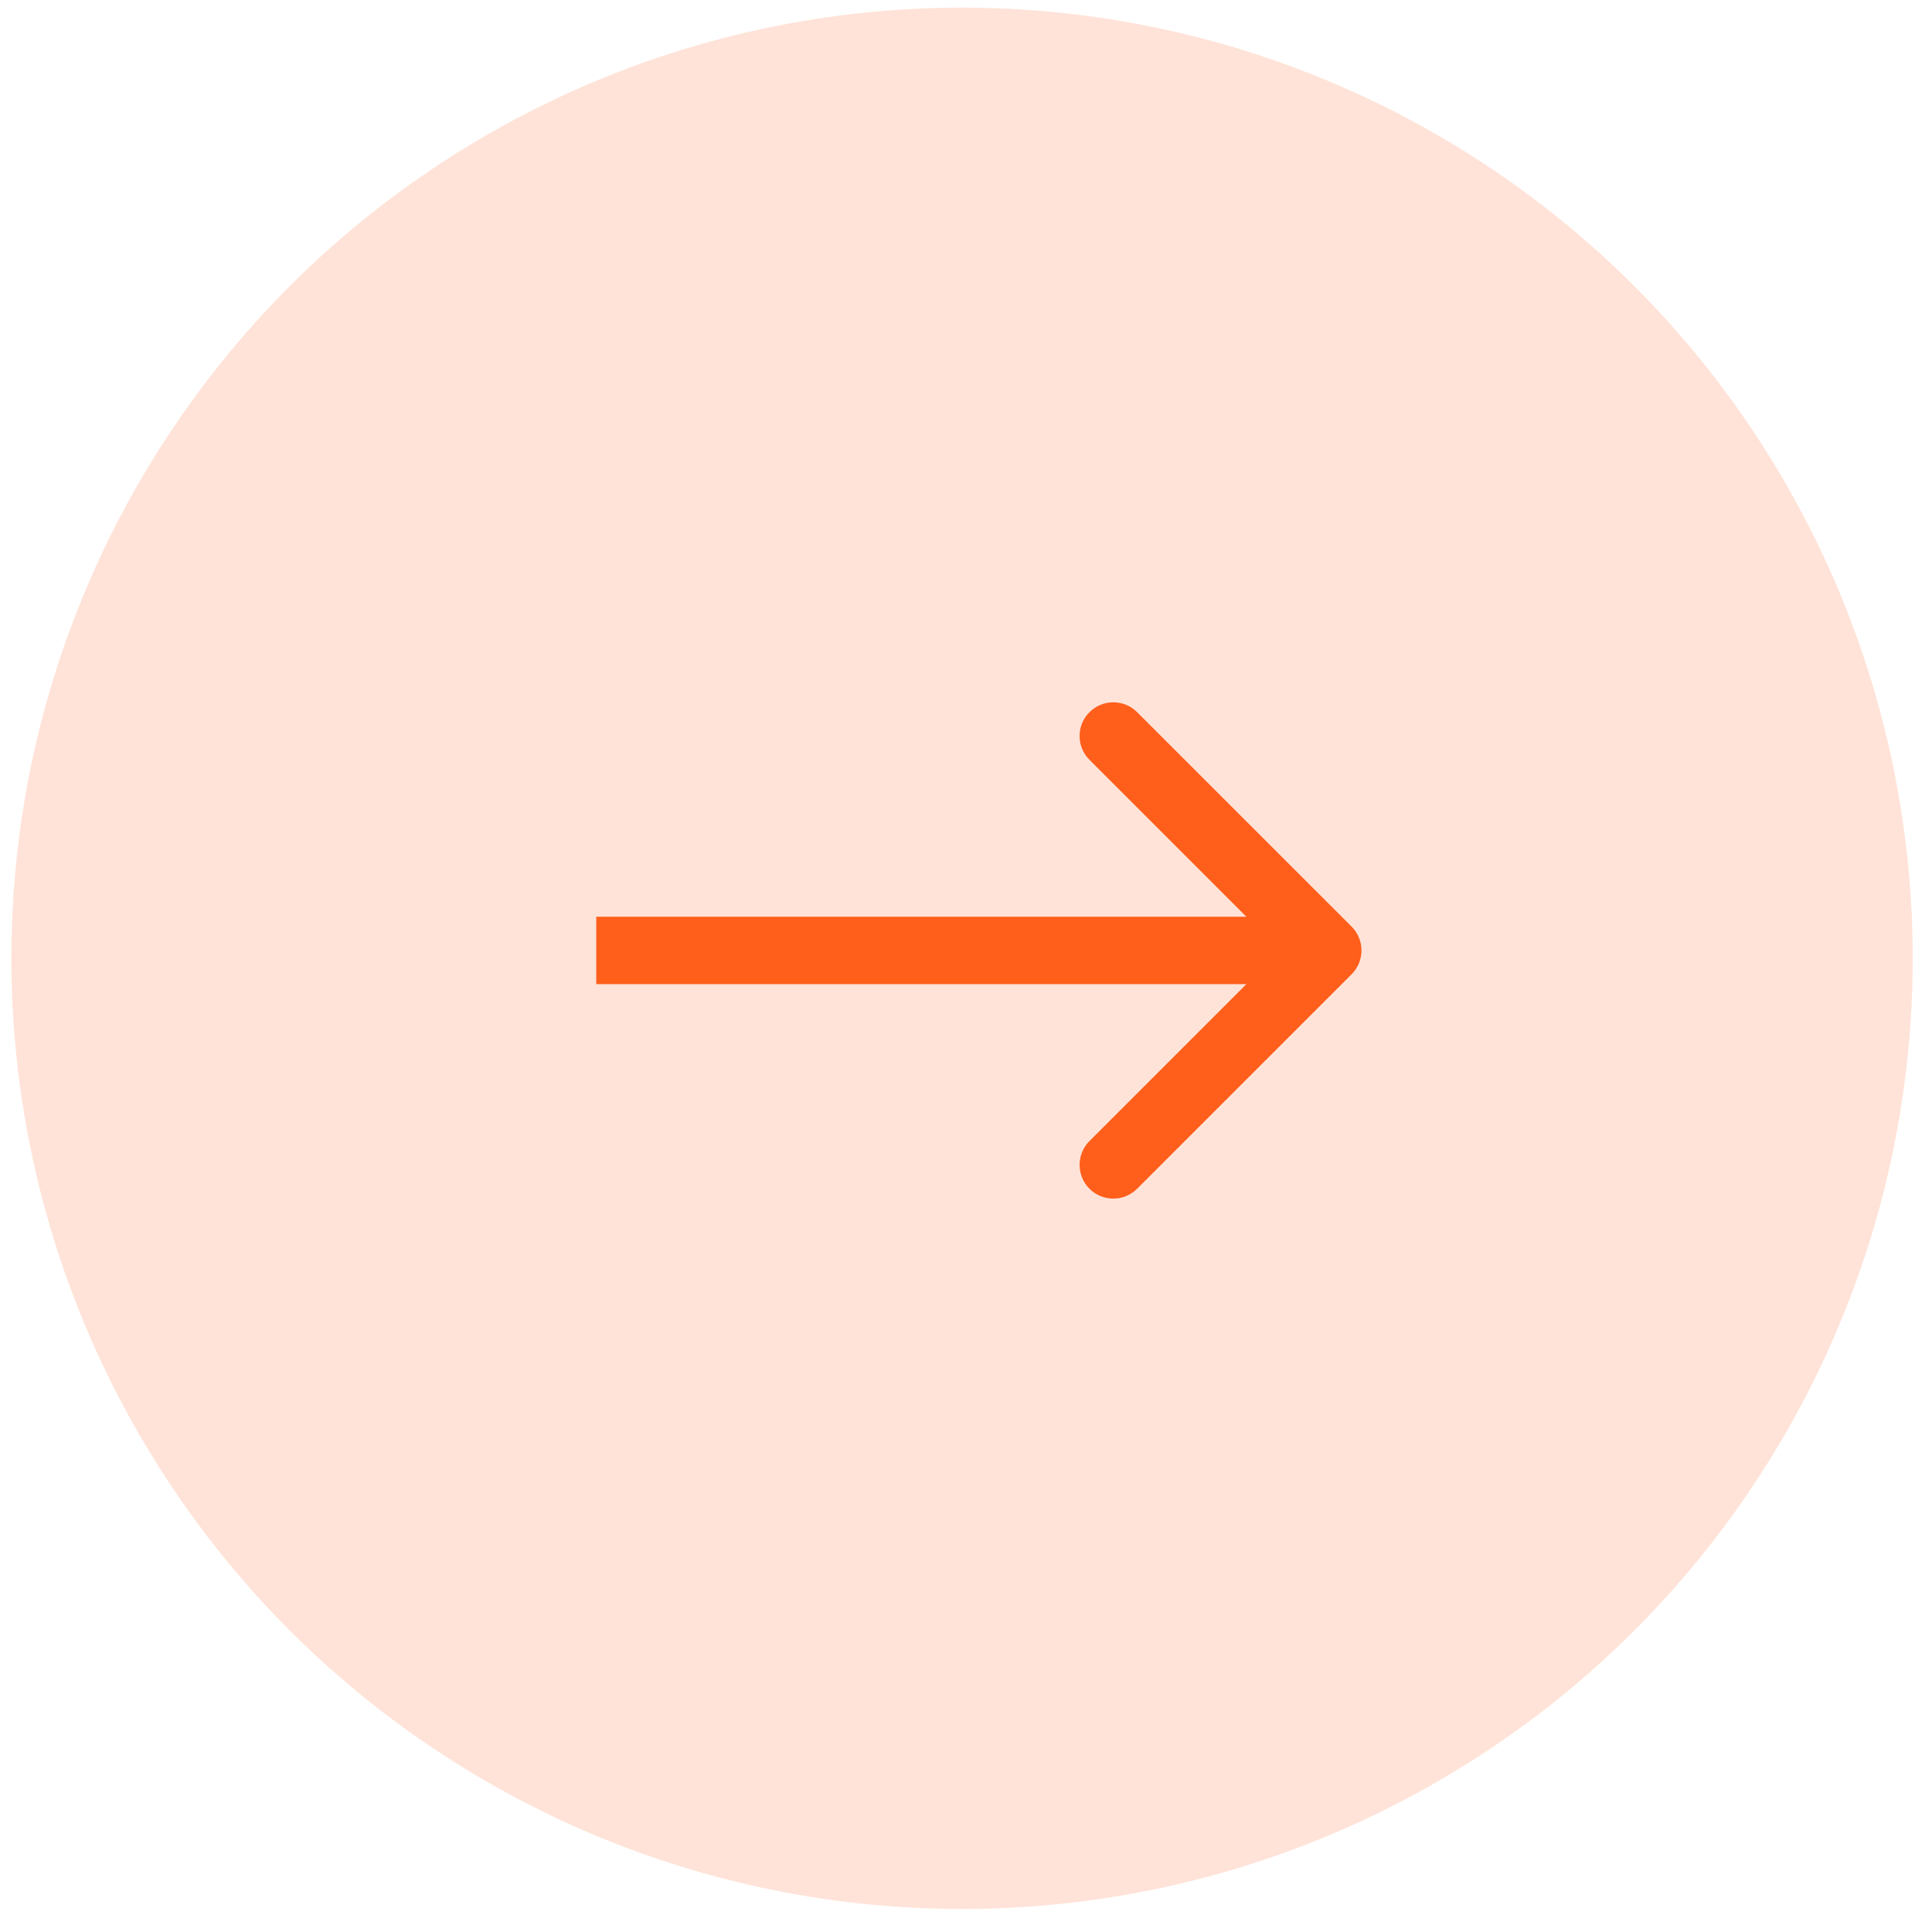
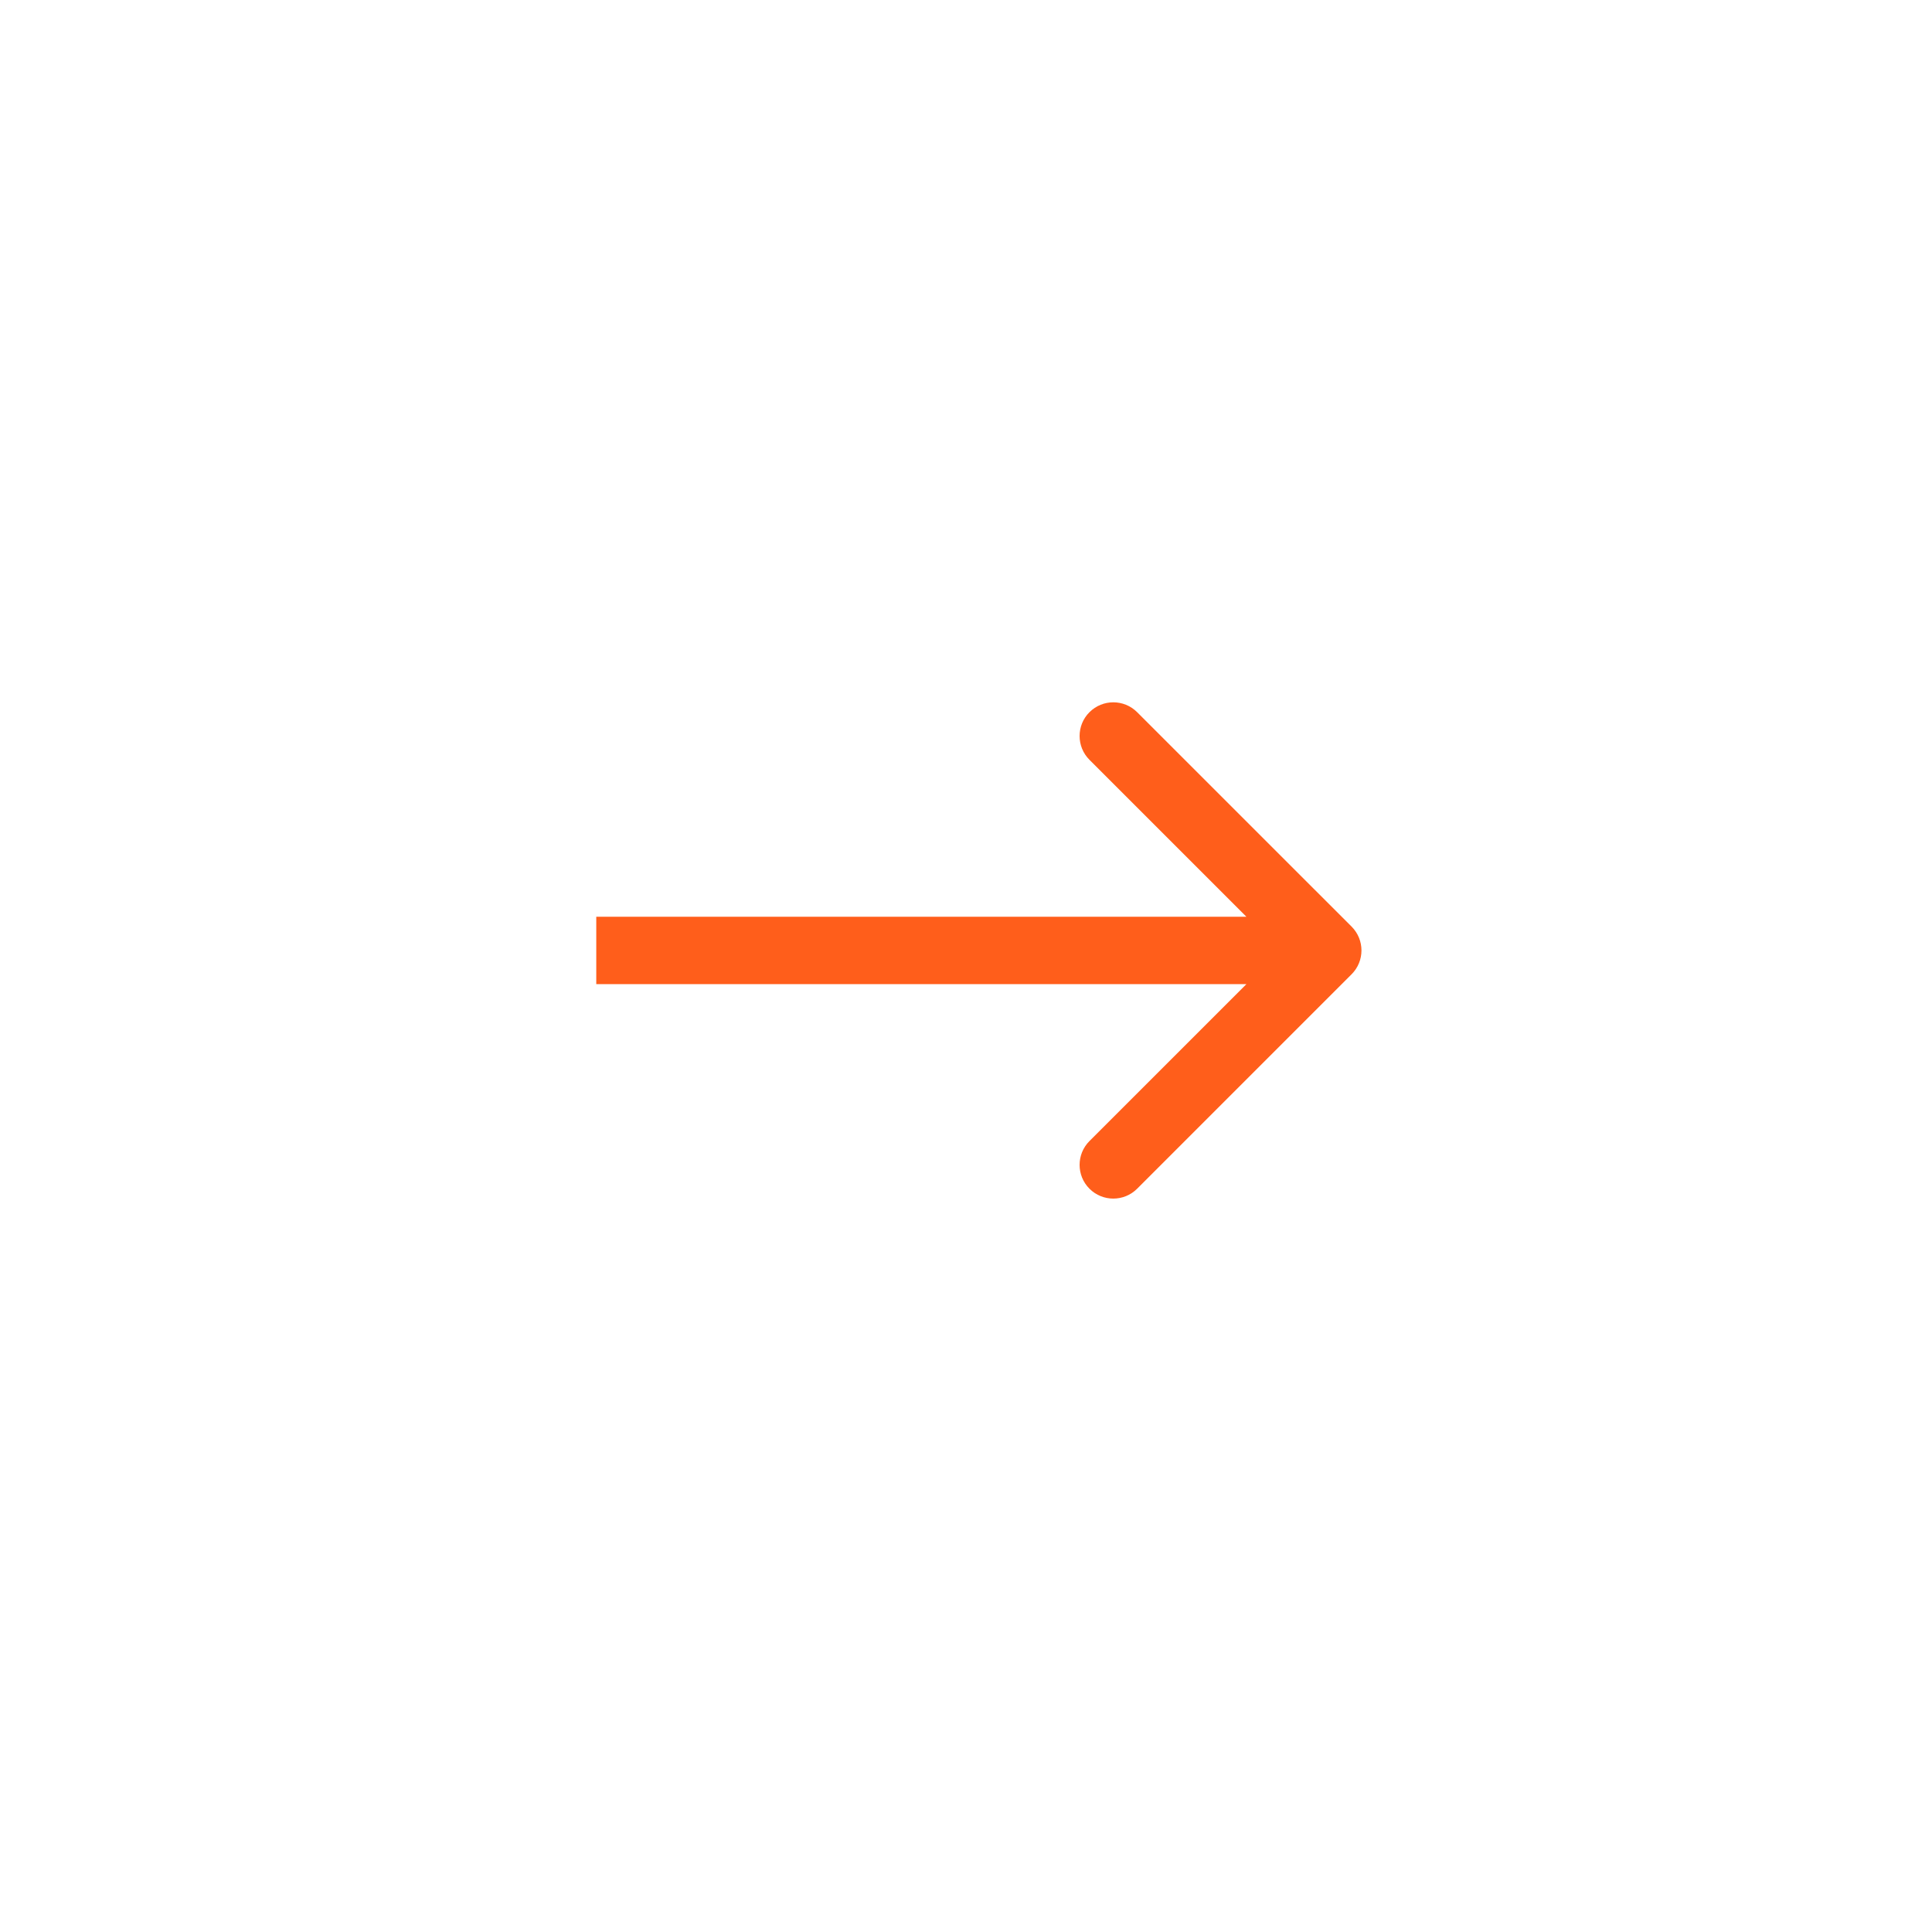
<svg xmlns="http://www.w3.org/2000/svg" width="43" height="43" viewBox="0 0 43 43" fill="none">
-   <circle cx="21.412" cy="21.329" r="21.159" fill="#FFE3D8" />
-   <path d="M30.082 21.684C30.375 21.391 30.375 20.916 30.082 20.623L25.309 15.851C25.016 15.558 24.541 15.558 24.248 15.851C23.955 16.143 23.955 16.618 24.248 16.911L28.491 21.154L24.248 25.396C23.955 25.689 23.955 26.164 24.248 26.457C24.541 26.75 25.016 26.75 25.309 26.457L30.082 21.684ZM13.271 21.904H29.552V20.404H13.271V21.904Z" fill="#FF5E1B" />
+   <path d="M30.082 21.684C30.375 21.391 30.375 20.916 30.082 20.623L25.309 15.851C25.016 15.558 24.541 15.558 24.248 15.851C23.955 16.143 23.955 16.618 24.248 16.911L28.491 21.154L24.248 25.396C23.955 25.689 23.955 26.164 24.248 26.457C24.541 26.75 25.016 26.75 25.309 26.457L30.082 21.684M13.271 21.904H29.552V20.404H13.271V21.904Z" fill="#FF5E1B" />
</svg>